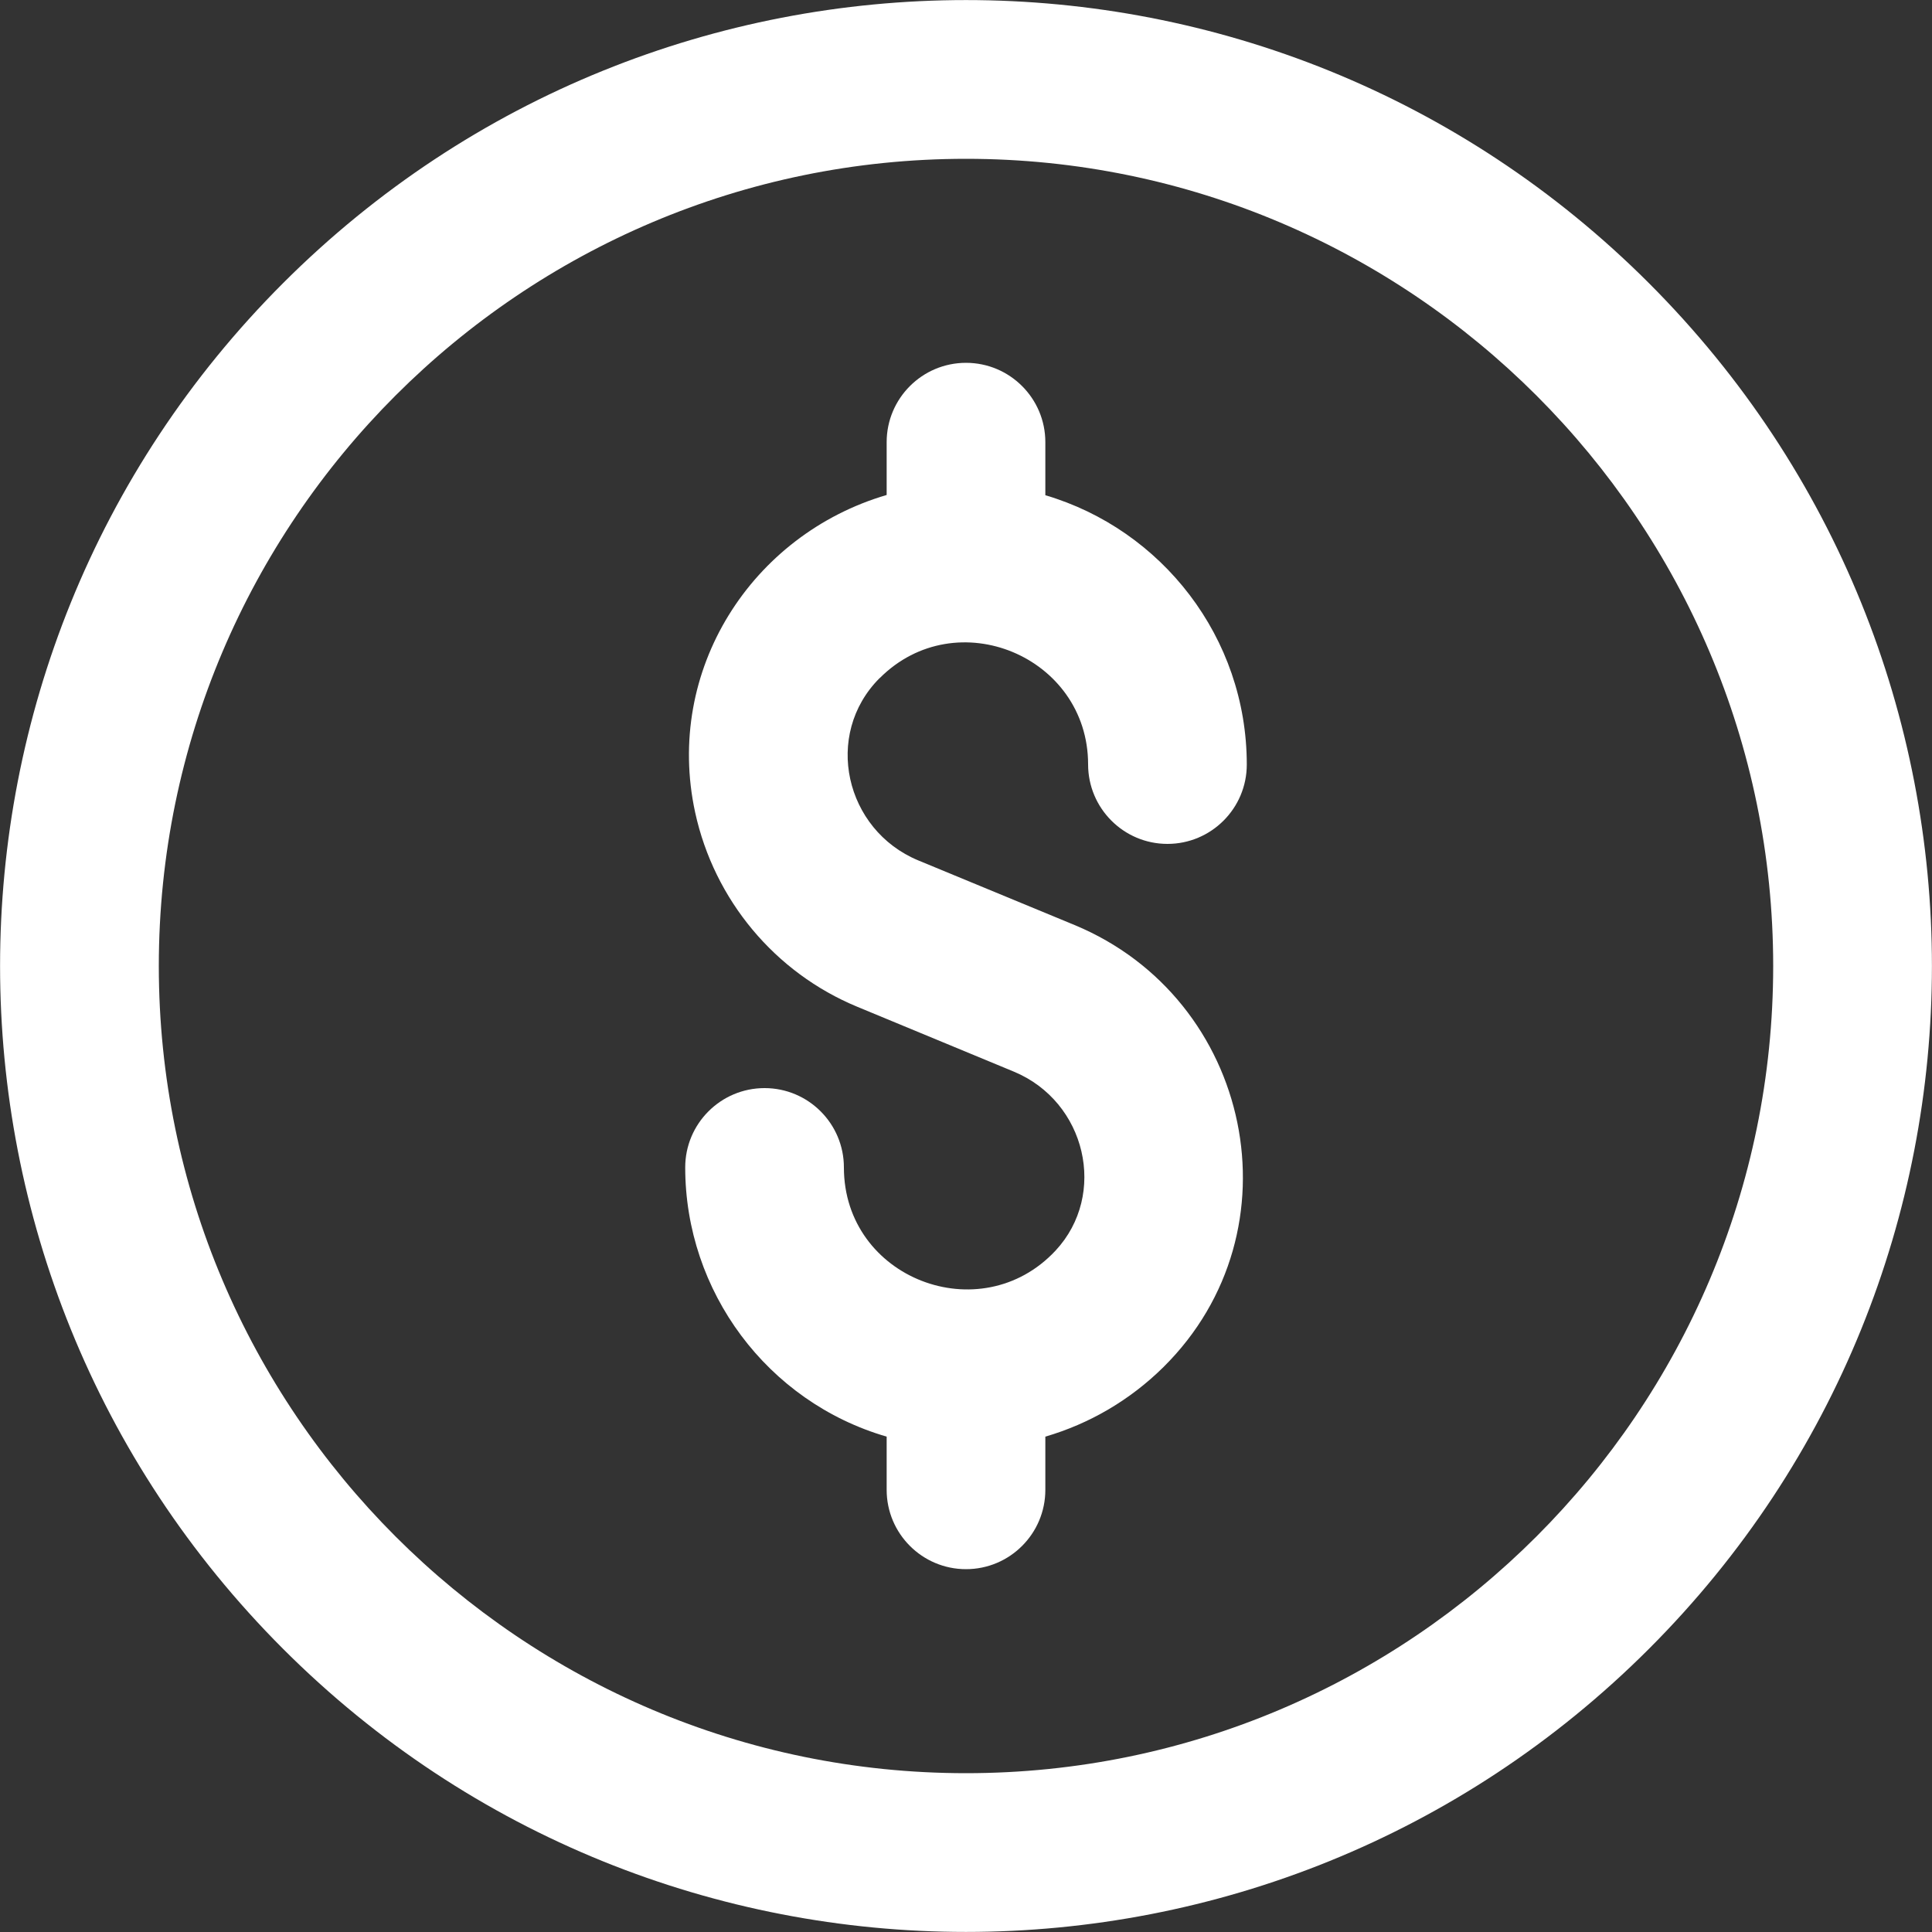
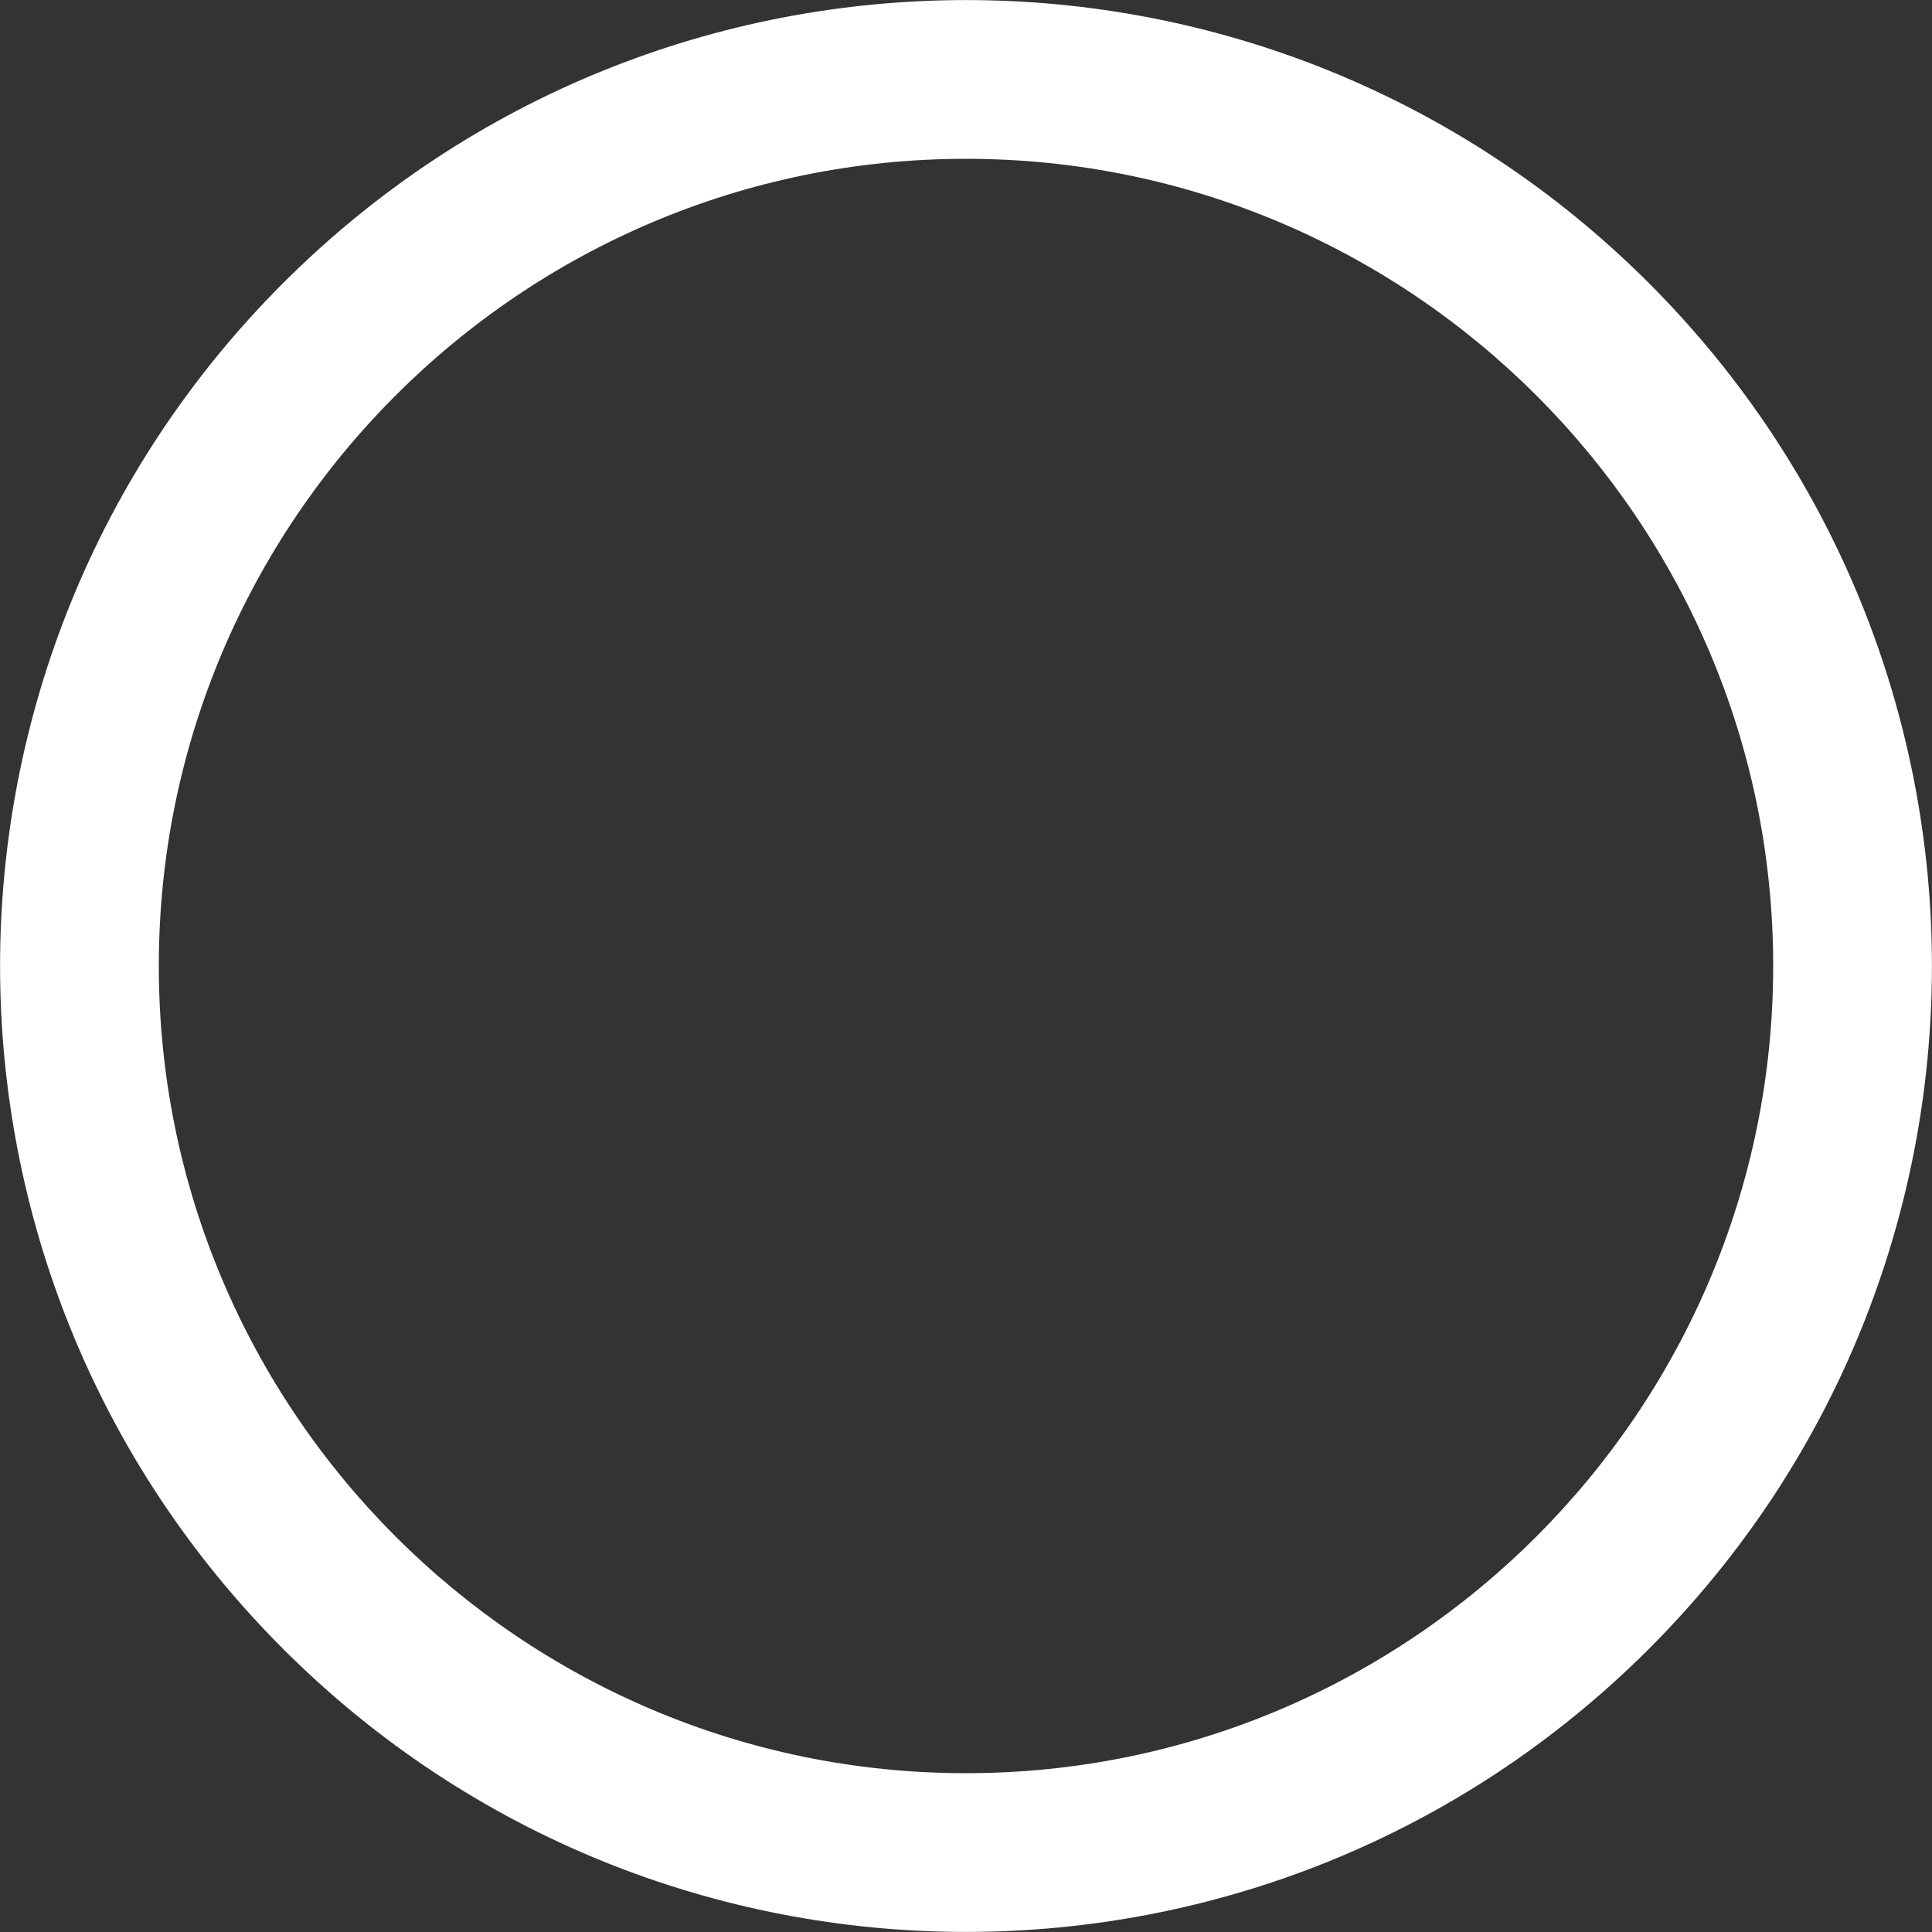
<svg xmlns="http://www.w3.org/2000/svg" width="15" height="15" viewBox="0 0 15 15">
  <rect x="0" y="0" width="15" height="15" fill="#333333" stroke="none" />
  <g fill="none" fill-rule="evenodd">
    <g fill="#FFF" fill-rule="nonzero">
      <g>
        <g>
-           <path d="M6.83 5.265c.595-.596 1.618-.168 1.618.67 0 .34.276.617.616.617.34 0 .616-.276.616-.616 0-.988-.661-1.825-1.564-2.091v-.412c0-.34-.276-.616-.616-.616-.34 0-.616.276-.616.616v.41c-1.049.308-1.726 1.36-1.487 2.464.148.68.619 1.245 1.26 1.51l1.214.503c.562.233.73.954.324 1.39-.583.624-1.643.215-1.643-.646 0-.34-.276-.616-.616-.616-.34 0-.616.276-.616.616 0 .962.636 1.82 1.564 2.09v.413c0 .34.276.616.616.616.34 0 .616-.276.616-.616v-.413c.343-.1.658-.284.917-.54 1.071-1.06.688-2.86-.69-3.432L7.129 6.68c-.568-.236-.739-.975-.3-1.415z" transform="translate(-550 -1314) translate(425 1297) translate(125 17)" />
          <path d="M12.802 2.198c-2.93-2.93-7.673-2.93-10.604 0-2.93 2.93-2.93 7.673 0 10.604 2.93 2.93 7.673 2.93 10.604 0 2.93-2.93 2.93-7.673 0-10.604zM7.5 13.767c-3.455 0-6.267-2.812-6.267-6.267 0-3.455 2.812-6.267 6.267-6.267 3.455 0 6.267 2.812 6.267 6.267 0 3.455-2.812 6.267-6.267 6.267z" transform="translate(-550 -1314) translate(425 1297) translate(125 17)" />
        </g>
      </g>
    </g>
  </g>
</svg>